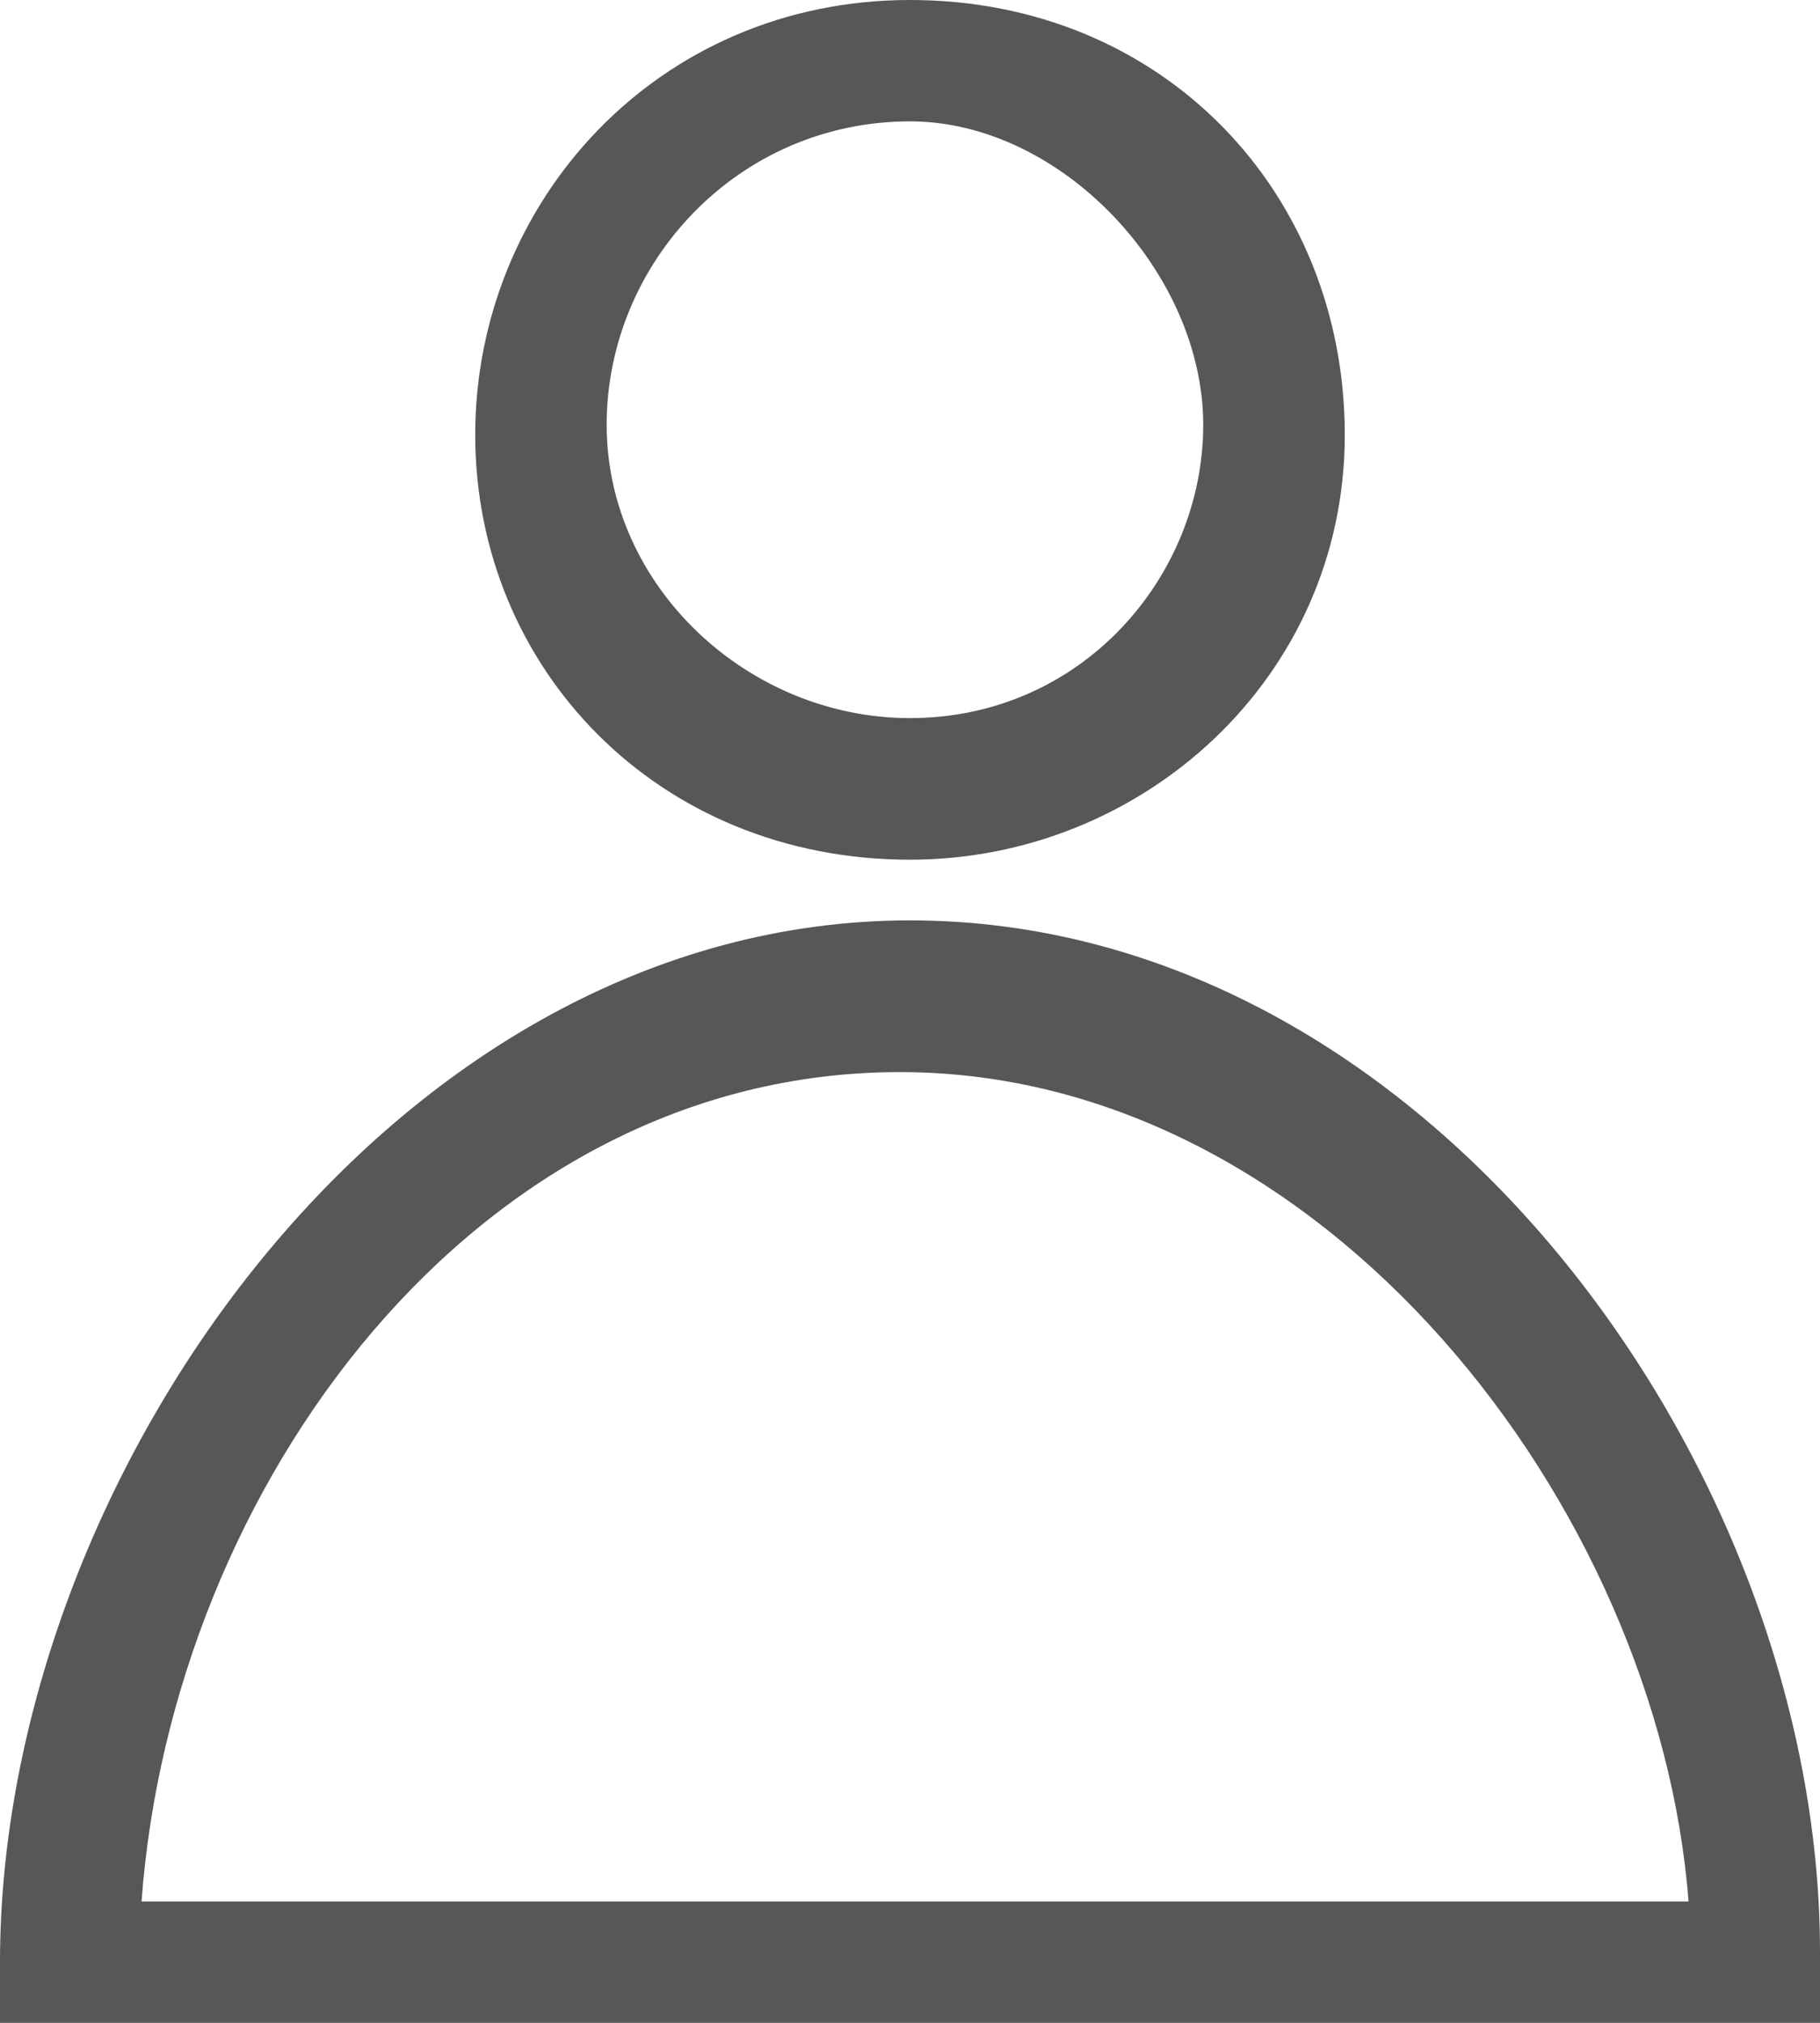
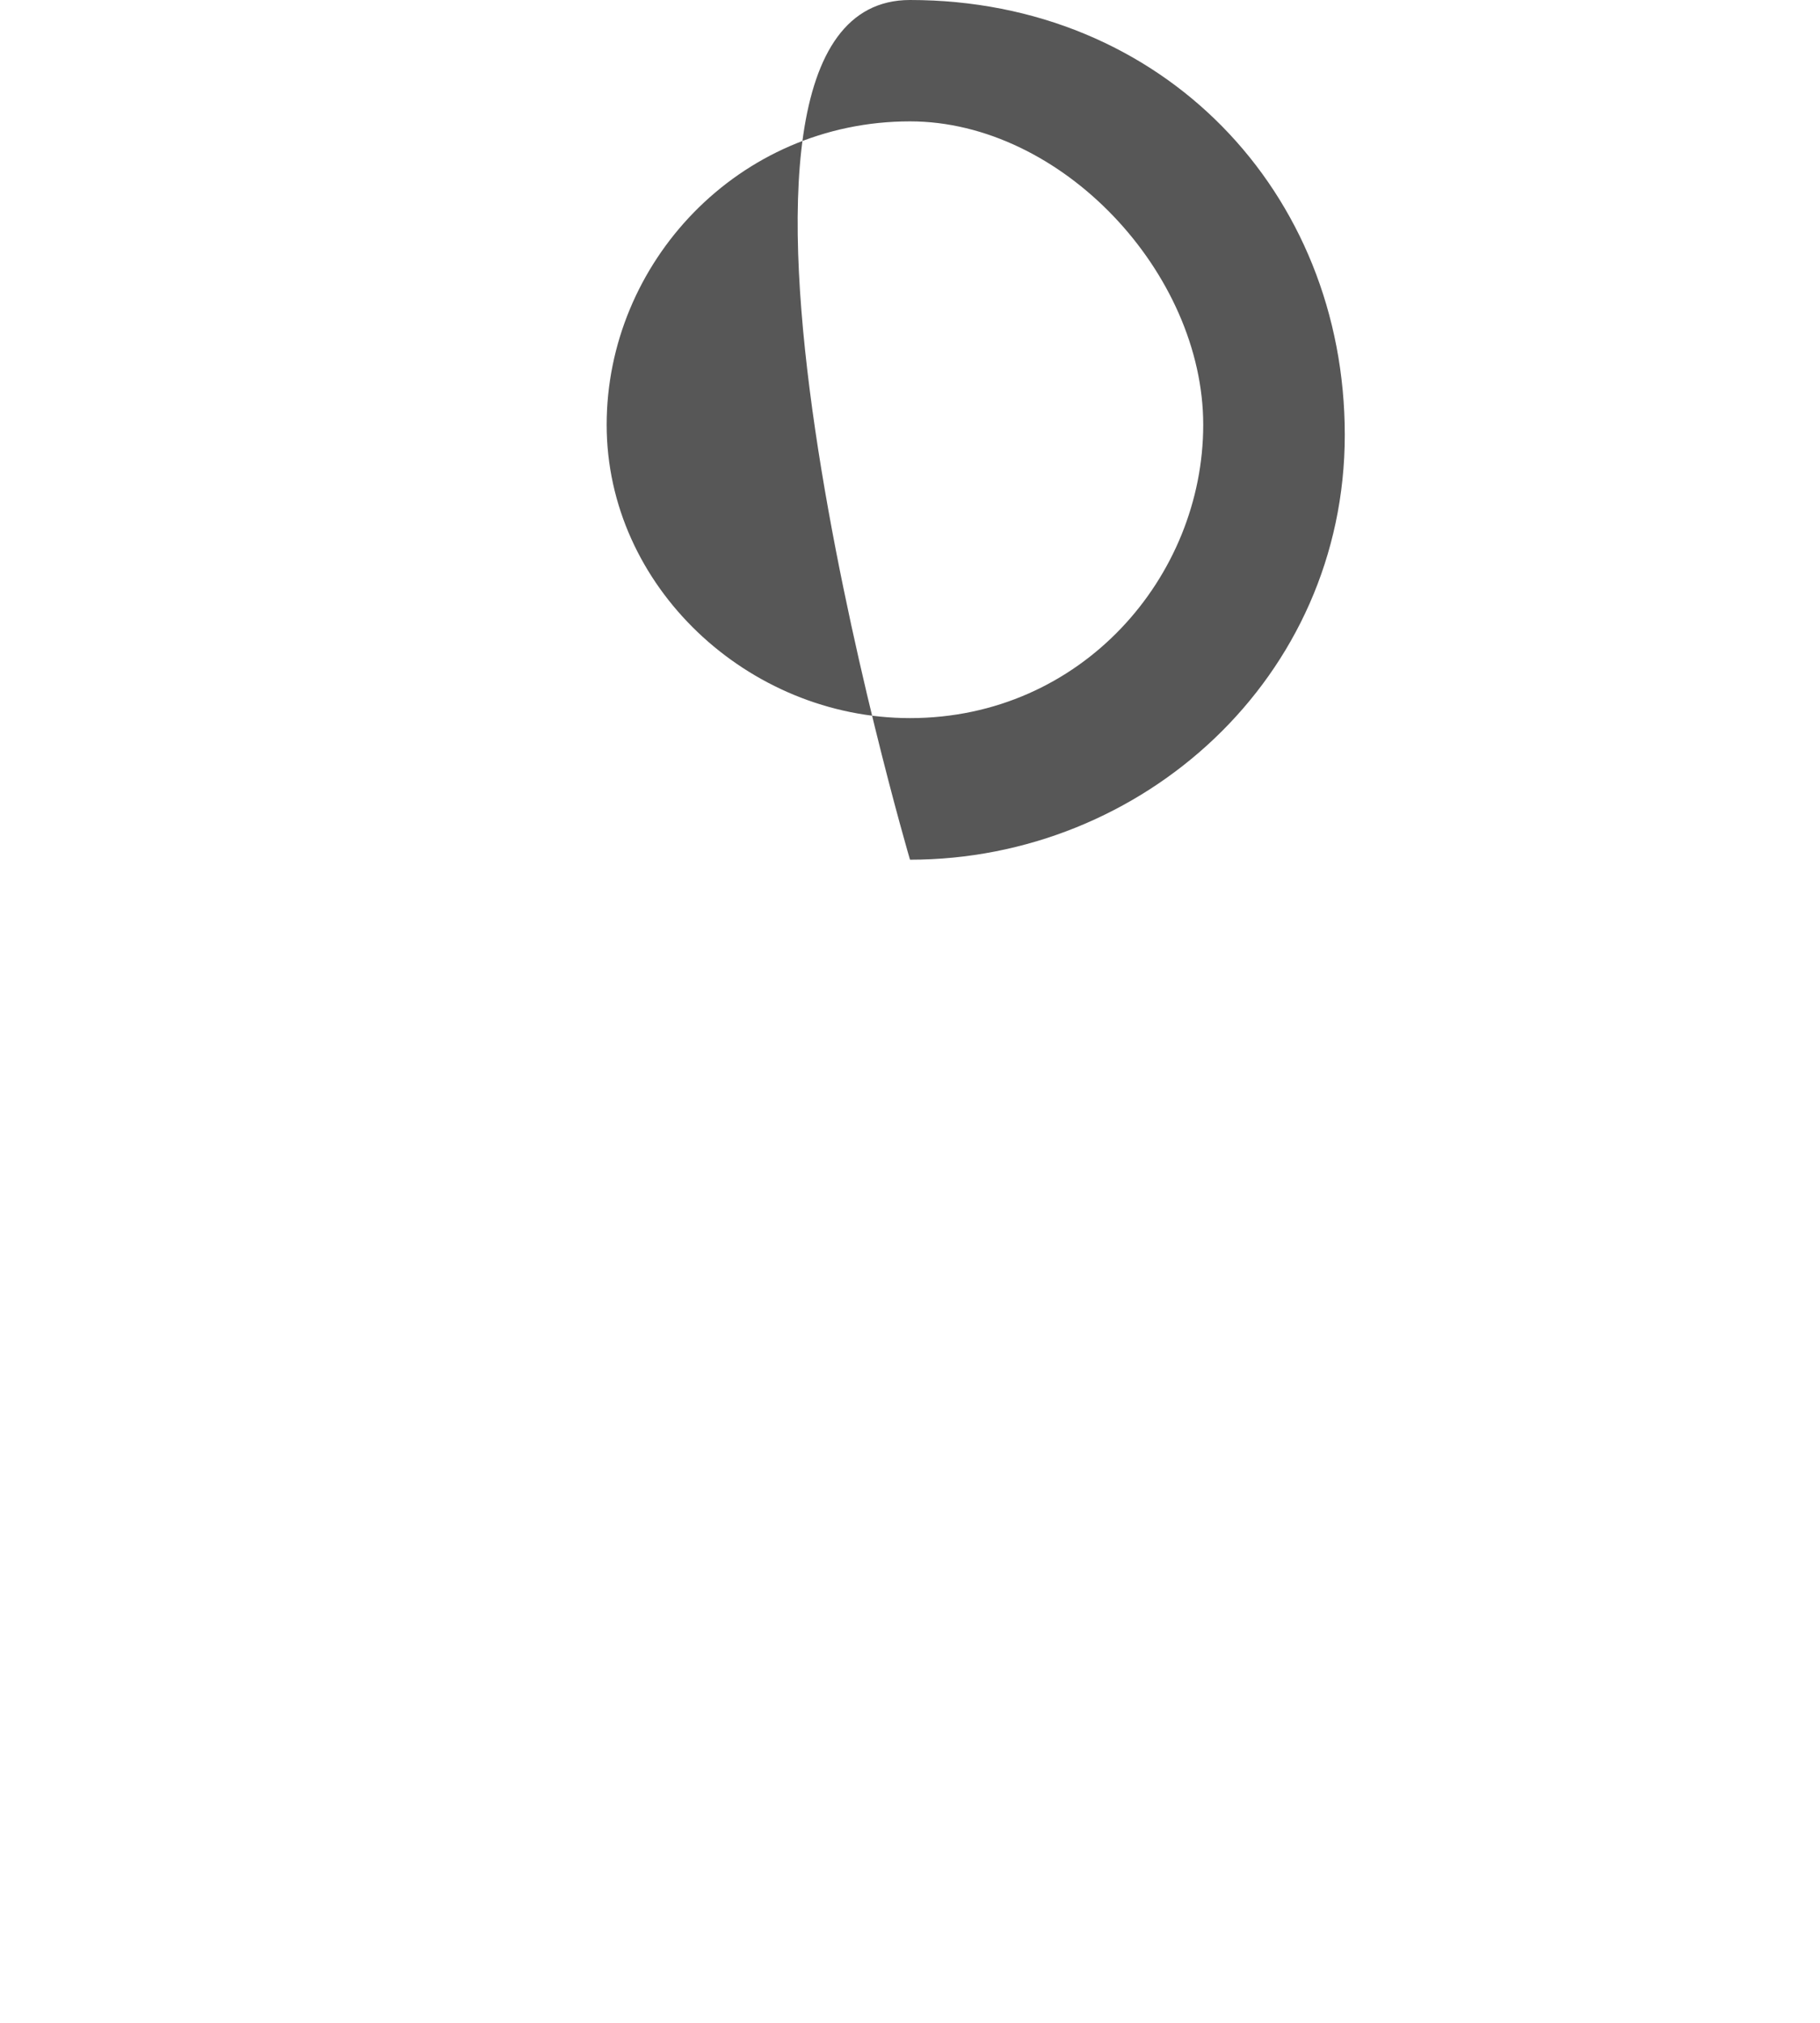
<svg xmlns="http://www.w3.org/2000/svg" version="1.1" id="Layer_1" x="0px" y="0px" width="18px" height="20px" viewBox="0 0 18 20" style="enable-background:new 0 0 18 20;" xml:space="preserve">
  <style type="text/css">
	.st0{fill:#575757;}
</style>
-   <path class="st0" d="M18,20H0v-0.6C0,14.6,3.9,9.1,9,9.1s9,5.4,9,10.2V20z M1.4,18.8h15.3c-0.3-3.9-3.6-8.2-7.8-8.2  S1.7,14.7,1.4,18.8z" />
-   <path class="st0" d="M9,8.5c-2.5,0-4.3-1.9-4.3-4.2S6.5,0,9,0s4.3,1.9,4.3,4.3S11.3,8.5,9,8.5z M9,1.2C7.3,1.2,6,2.6,6,4.2  S7.4,7.1,9,7.1c1.7,0,2.9-1.4,2.9-2.9S10.5,1.2,9,1.2z" />
+   <path class="st0" d="M9,8.5S6.5,0,9,0s4.3,1.9,4.3,4.3S11.3,8.5,9,8.5z M9,1.2C7.3,1.2,6,2.6,6,4.2  S7.4,7.1,9,7.1c1.7,0,2.9-1.4,2.9-2.9S10.5,1.2,9,1.2z" />
</svg>